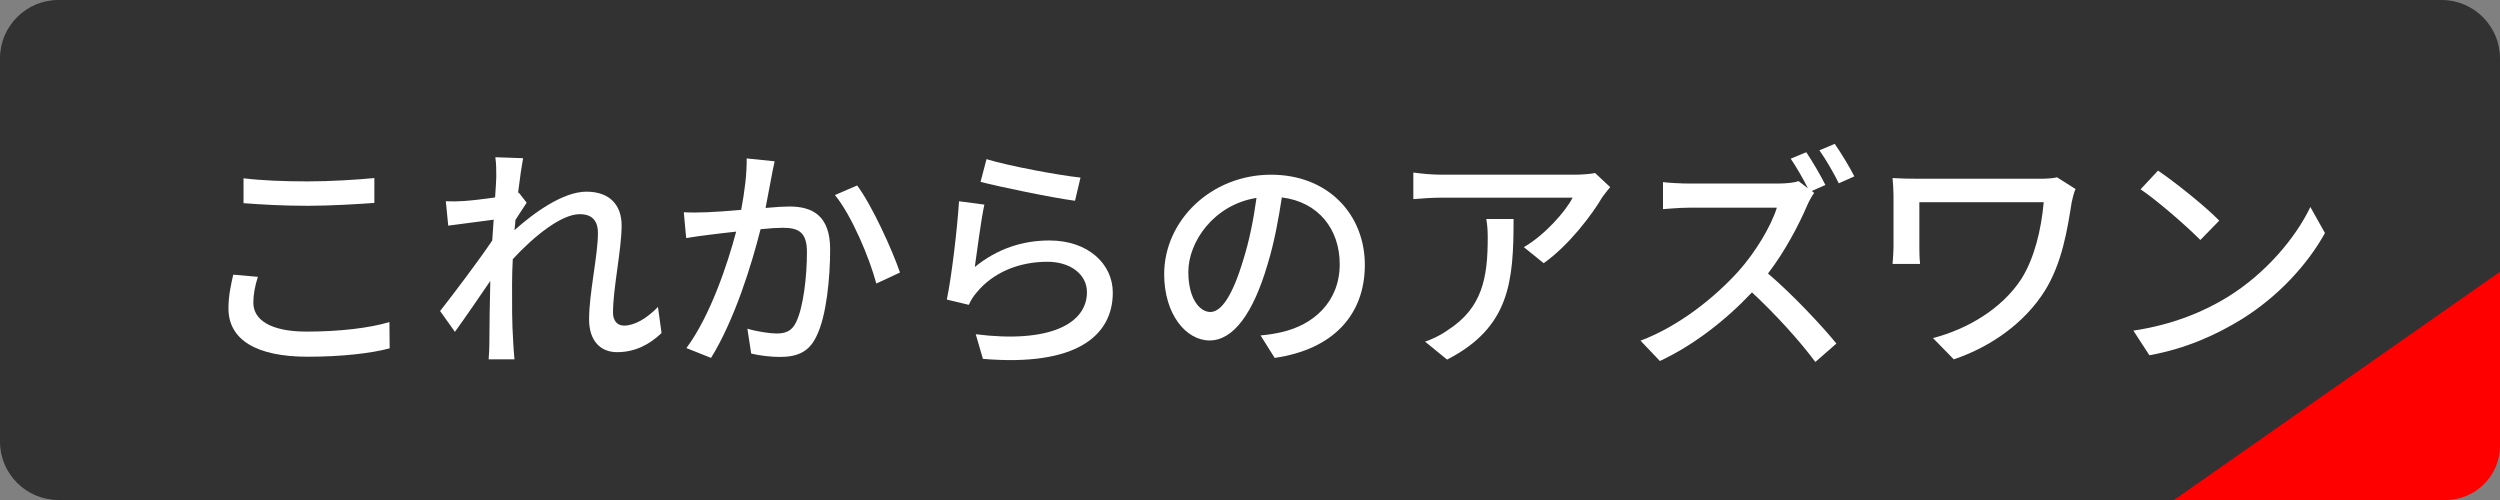
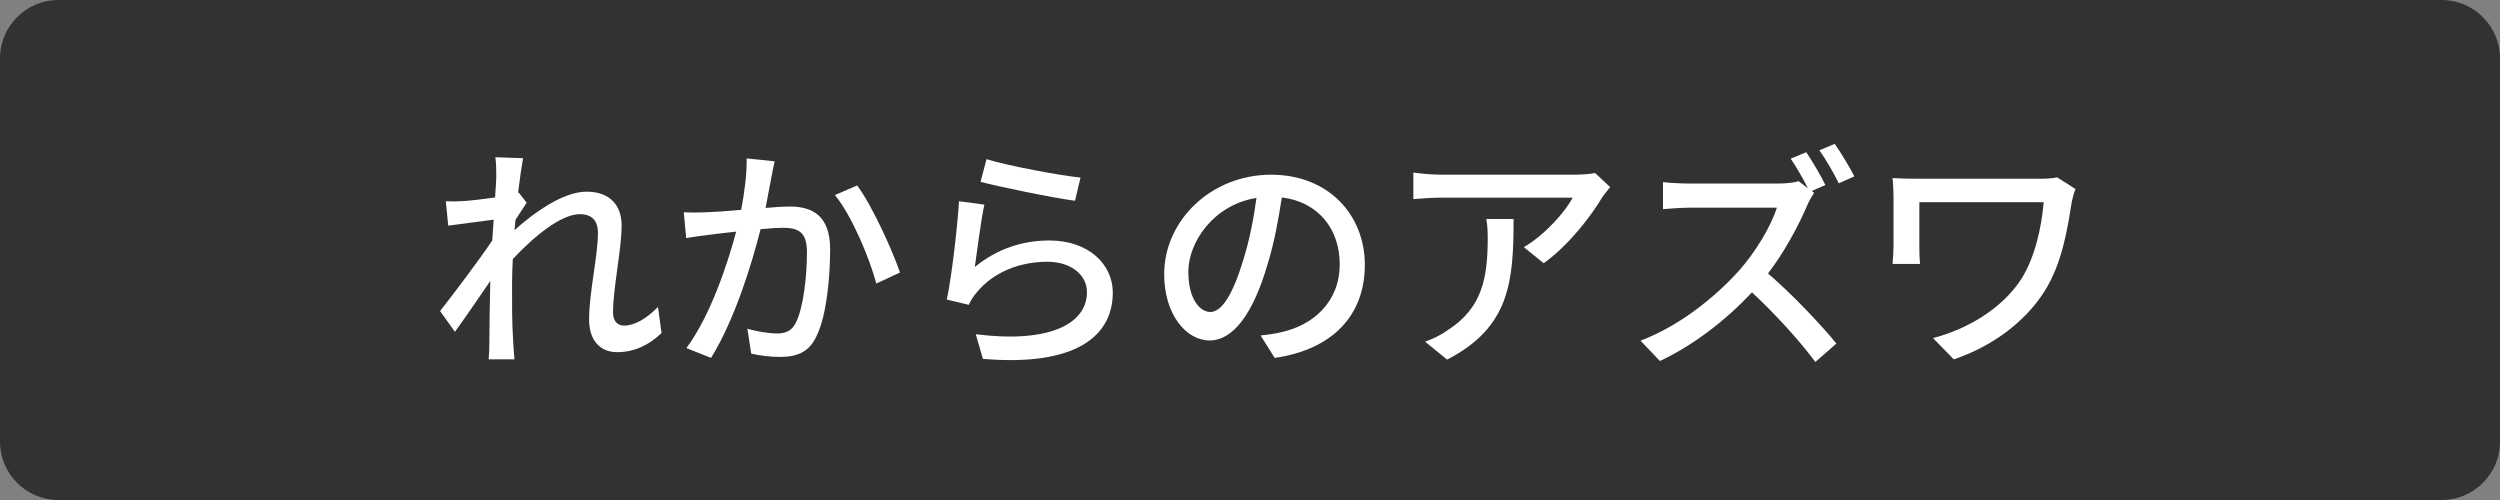
<svg xmlns="http://www.w3.org/2000/svg" version="1.1" id="レイヤー_1" x="0px" y="0px" width="230px" height="46px" viewBox="0 0 230 46" enable-background="new 0 0 230 46" xml:space="preserve">
  <rect x="0" y="0" width="230" height="46" fill="#808080" stroke="none" />
  <g>
    <g>
      <path fill="#323232" d="M230,40.638c0,2.949-2.413,5.362-5.362,5.362H5.362C2.413,46,0,43.587,0,40.638V5.362    C0,2.413,2.413,0,5.362,0h219.276C227.587,0,230,2.413,230,5.362V40.638z" />
    </g>
    <g>
-       <path fill="#FFFFFF" d="M23.307,27.845c0,1.561,1.54,2.662,4.907,2.662c3.014,0,5.831-0.33,7.613-0.881l0.022,2.421    c-1.716,0.462-4.444,0.771-7.547,0.771c-4.73,0-7.283-1.563-7.283-4.445c0-1.188,0.242-2.244,0.44-3.103l2.266,0.198    C23.461,26.304,23.307,27.075,23.307,27.845z M28.302,16.689c2.134,0,4.511-0.154,6.139-0.308v2.288    c-1.518,0.109-4.07,0.264-6.117,0.264c-2.244,0-4.159-0.109-5.919-0.242v-2.288C24.012,16.601,26.058,16.689,28.302,16.689z" />
      <path fill="#FFFFFF" d="M45.572,14.466l2.552,0.088c-0.11,0.572-0.286,1.738-0.462,3.191l0.066-0.023l0.726,0.925    c-0.264,0.396-0.682,1.033-1.034,1.584c-0.022,0.308-0.044,0.615-0.088,0.945c1.738-1.561,4.445-3.542,6.623-3.542    c2.179,0,3.234,1.276,3.234,3.103c0,2.223-0.792,5.765-0.792,8.031c0,0.66,0.33,1.188,1.012,1.188    c0.946,0,2.046-0.615,3.124-1.716l0.33,2.398c-1.122,1.078-2.464,1.761-4.093,1.761c-1.54,0-2.574-1.057-2.574-3.015    c0-2.421,0.814-5.875,0.814-7.943c0-1.21-0.616-1.738-1.672-1.738c-1.716,0-4.247,2.068-6.161,4.137    c-0.044,0.792-0.066,1.561-0.066,2.244c0,1.914-0.022,3.477,0.11,5.479c0.022,0.396,0.066,1.034,0.11,1.497h-2.376    c0.044-0.463,0.066-1.101,0.066-1.453c0.022-2.068,0.022-3.322,0.088-5.765c-1.034,1.519-2.332,3.411-3.256,4.687l-1.364-1.914    c1.21-1.54,3.608-4.709,4.797-6.491c0.044-0.638,0.088-1.276,0.132-1.914c-1.034,0.132-2.86,0.374-4.181,0.55l-0.22-2.244    c0.55,0.023,1.012,0.023,1.65-0.021c0.682-0.045,1.826-0.176,2.882-0.33c0.066-0.946,0.11-1.673,0.11-1.914    C45.659,15.677,45.659,15.061,45.572,14.466z" />
      <path fill="#FFFFFF" d="M70.96,16.359c-0.132,0.682-0.33,1.738-0.528,2.772c0.902-0.088,1.694-0.132,2.2-0.132    c2.134,0,3.74,0.857,3.74,3.938c0,2.597-0.33,6.139-1.254,7.987c-0.704,1.518-1.848,1.914-3.389,1.914    c-0.836,0-1.892-0.132-2.618-0.309l-0.352-2.287c0.88,0.264,2.09,0.44,2.684,0.44c0.792,0,1.408-0.198,1.805-1.057    c0.66-1.363,0.99-4.158,0.99-6.446c0-1.892-0.858-2.223-2.244-2.223c-0.462,0-1.188,0.044-2.024,0.132    c-0.814,3.234-2.376,8.317-4.555,11.838l-2.266-0.902c2.2-2.97,3.785-7.723,4.577-10.715c-1.012,0.109-1.915,0.22-2.42,0.285    c-0.55,0.066-1.562,0.199-2.178,0.309l-0.22-2.376c0.748,0.044,1.386,0.021,2.134,0c0.704-0.023,1.893-0.11,3.146-0.221    c0.308-1.628,0.528-3.3,0.506-4.73l2.574,0.265C71.158,15.303,71.048,15.875,70.96,16.359z M82.798,25.072l-2.178,1.013    c-0.616-2.332-2.267-6.271-3.807-8.142l2.046-0.88C80.223,18.889,82.094,23.003,82.798,25.072z" />
      <path fill="#FFFFFF" d="M89.681,24.566c2.046-1.672,4.378-2.442,6.865-2.442c3.587,0,5.831,2.179,5.831,4.797    c0,3.961-3.345,6.821-11.948,6.095l-0.66-2.266c6.799,0.857,10.231-0.969,10.231-3.873c0-1.628-1.518-2.795-3.63-2.795    c-2.706,0-5.039,1.035-6.491,2.795c-0.374,0.418-0.572,0.792-0.748,1.166l-2.024-0.484c0.44-2.068,0.968-6.557,1.123-9.043    l2.332,0.309C90.253,20.209,89.879,23.224,89.681,24.566z M99.407,16.337l-0.506,2.134c-2.156-0.286-6.997-1.298-8.691-1.738    l0.55-2.09C92.74,15.259,97.47,16.139,99.407,16.337z" />
      <path fill="#FFFFFF" d="M117.269,32.927l-1.297-2.068c0.748-0.065,1.408-0.176,1.957-0.308c2.816-0.638,5.325-2.706,5.325-6.249    c0-3.19-1.937-5.721-5.325-6.139c-0.308,1.98-0.682,4.114-1.32,6.183c-1.319,4.489-3.146,6.976-5.324,6.976    c-2.179,0-4.181-2.421-4.181-6.096c0-4.929,4.312-9.153,9.835-9.153c5.281,0,8.626,3.696,8.626,8.296    C125.565,28.989,122.616,32.158,117.269,32.927z M111.351,28.703c0.99,0,2.024-1.43,3.037-4.818c0.55-1.738,0.946-3.74,1.21-5.677    c-3.961,0.638-6.271,4.07-6.271,6.799C109.327,27.537,110.406,28.703,111.351,28.703z" />
      <path fill="#FFFFFF" d="M147.411,18.141c-0.946,1.606-3.036,4.401-5.391,6.073l-1.826-1.475c1.936-1.122,3.851-3.301,4.488-4.555    h-12.058c-0.88,0-1.65,0.066-2.597,0.133v-2.443c0.814,0.11,1.717,0.198,2.597,0.198h12.3c0.484,0,1.474-0.065,1.826-0.153    l1.386,1.298C147.939,17.459,147.587,17.878,147.411,18.141z M133.131,33.082l-2.024-1.65c0.639-0.22,1.408-0.572,2.112-1.078    c3.146-2.024,3.652-4.797,3.652-8.449c0-0.594-0.021-1.122-0.132-1.76h2.509C139.248,25.886,138.918,30.111,133.131,33.082z" />
      <path fill="#FFFFFF" d="M167.936,17.019l-1.254,0.551l0.22,0.176c-0.153,0.197-0.483,0.769-0.638,1.143    c-0.77,1.805-2.068,4.269-3.608,6.271c2.267,1.937,4.929,4.774,6.293,6.446l-1.937,1.694c-1.452-1.958-3.652-4.378-5.831-6.403    c-2.355,2.509-5.324,4.842-8.471,6.315l-1.782-1.87c3.564-1.342,6.864-4.005,9.043-6.425c1.496-1.673,2.971-4.093,3.498-5.81    h-8.075c-0.857,0-2.046,0.11-2.398,0.133v-2.486c0.439,0.066,1.716,0.132,2.398,0.132h8.164c0.814,0,1.54-0.088,1.914-0.22    l0.858,0.66c-0.44-0.881-1.057-1.959-1.585-2.728l1.431-0.595C166.726,14.819,167.541,16.205,167.936,17.019z M170.6,16.227    l-1.431,0.638c-0.462-0.945-1.188-2.2-1.782-3.036l1.408-0.594C169.367,14.048,170.203,15.435,170.6,16.227z" />
      <path fill="#FFFFFF" d="M190.596,18.603c-0.395,2.486-0.88,5.633-2.508,8.207c-1.805,2.839-4.819,5.061-8.34,6.25l-1.914-1.959    c3.103-0.792,6.359-2.685,8.142-5.457c1.188-1.892,1.826-4.532,2.046-7.041h-11.441v4.093c0,0.308,0,0.968,0.065,1.585h-2.53    c0.044-0.595,0.088-1.101,0.088-1.585v-4.687c0-0.528-0.044-1.1-0.088-1.628c0.616,0.044,1.518,0.065,2.486,0.065h10.958    c0.594,0,1.232-0.021,1.694-0.132l1.694,1.078C190.817,17.658,190.641,18.361,190.596,18.603z" />
-       <path fill="#FFFFFF" d="M204.918,27.338c3.542-2.178,6.293-5.479,7.635-8.295l1.343,2.398c-1.585,2.86-4.291,5.853-7.724,7.965    c-2.223,1.364-5.017,2.663-8.427,3.278l-1.475-2.266C199.945,29.869,202.805,28.636,204.918,27.338z M204.17,20.297l-1.738,1.782    c-1.145-1.166-3.873-3.565-5.501-4.664l1.607-1.717C200.077,16.733,202.937,19.021,204.17,20.297z" />
    </g>
-     <path fill="#FE0000" d="M230,25v16c0,2.761-2.239,5-5,5h-25L230,25z" />
  </g>
</svg>